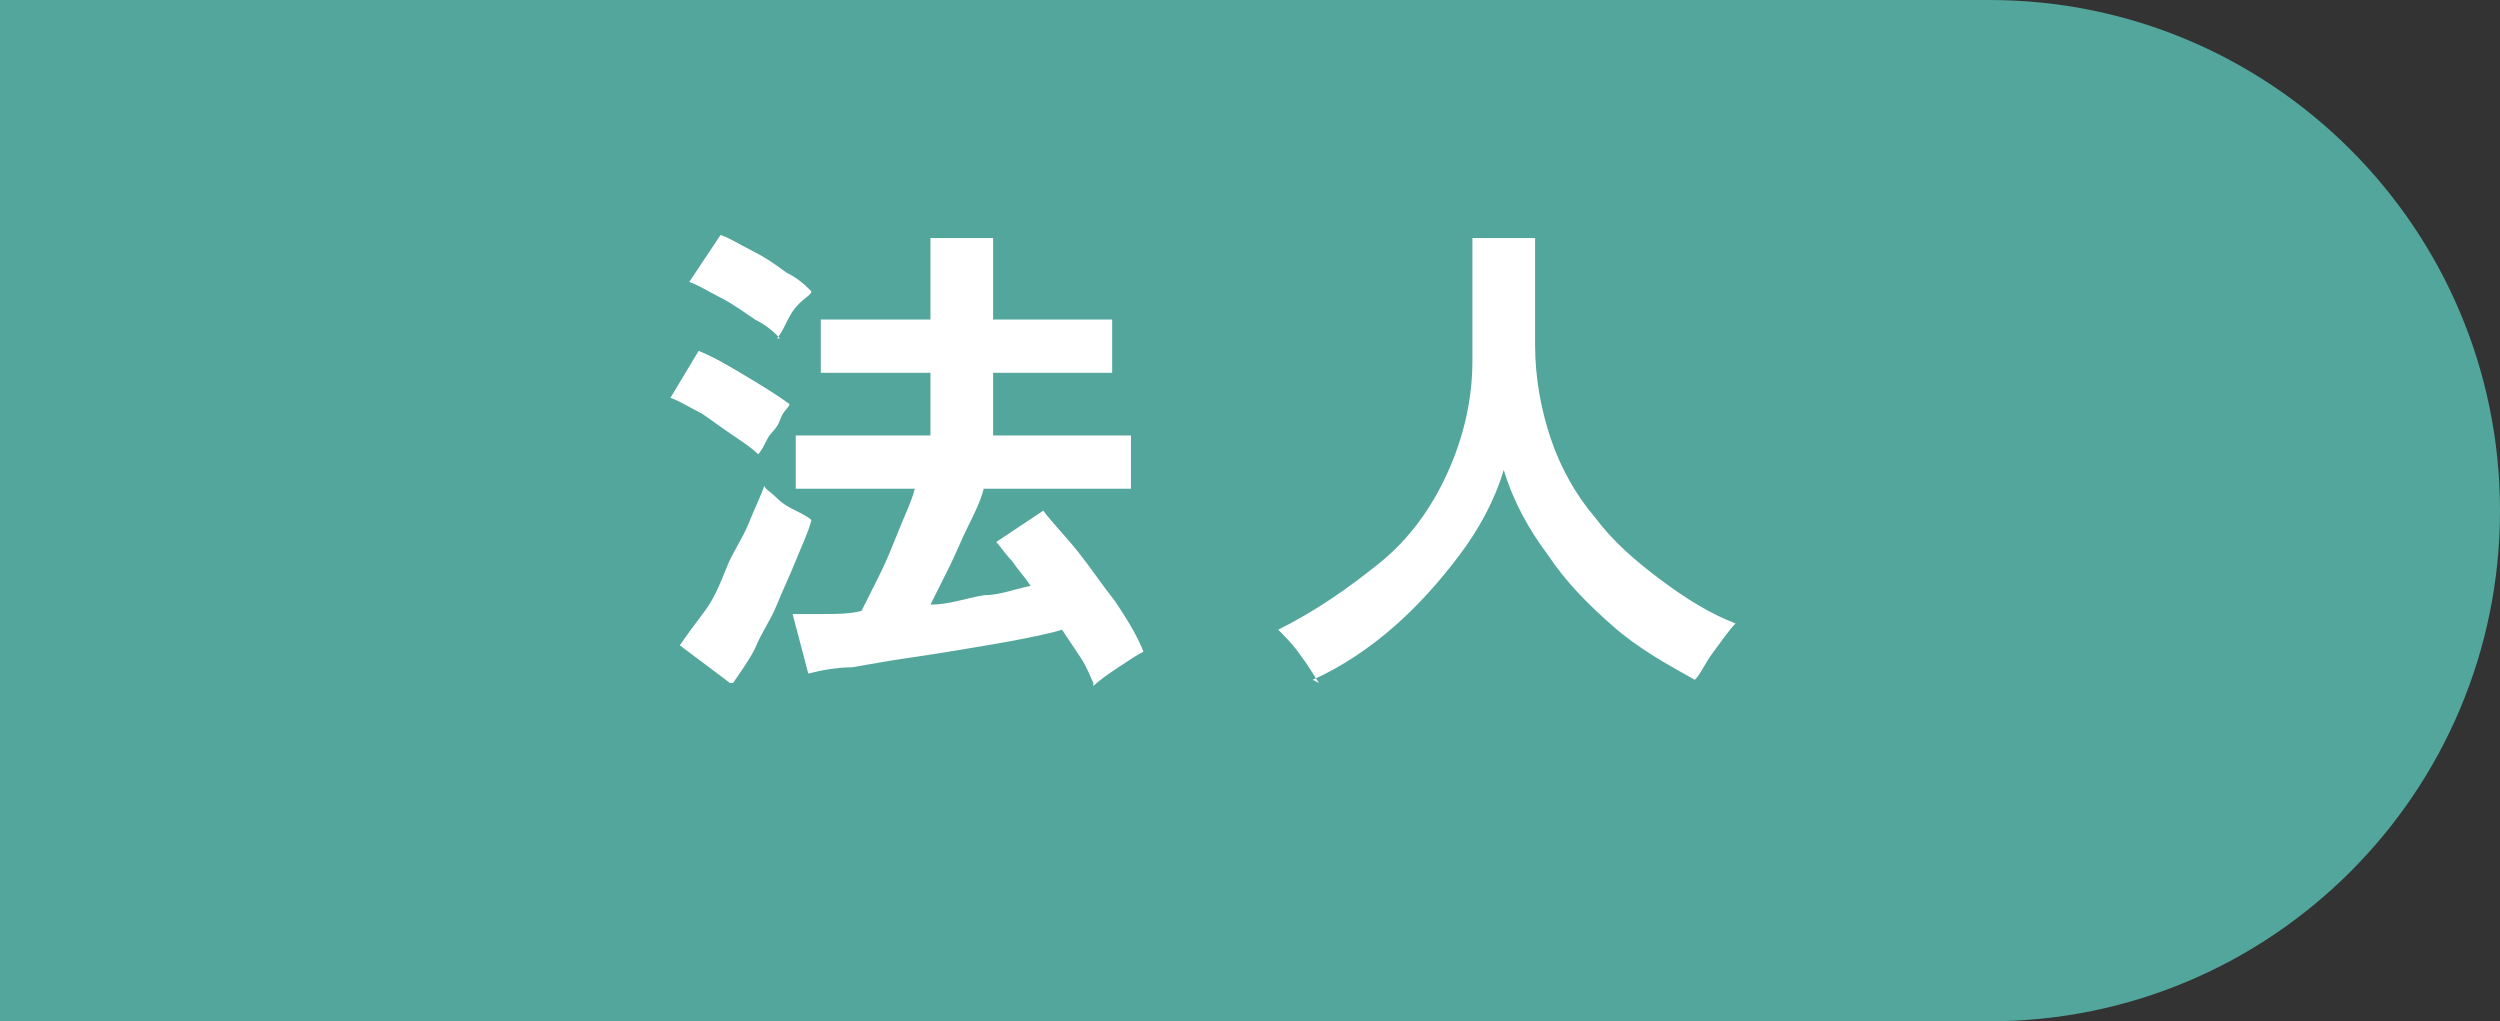
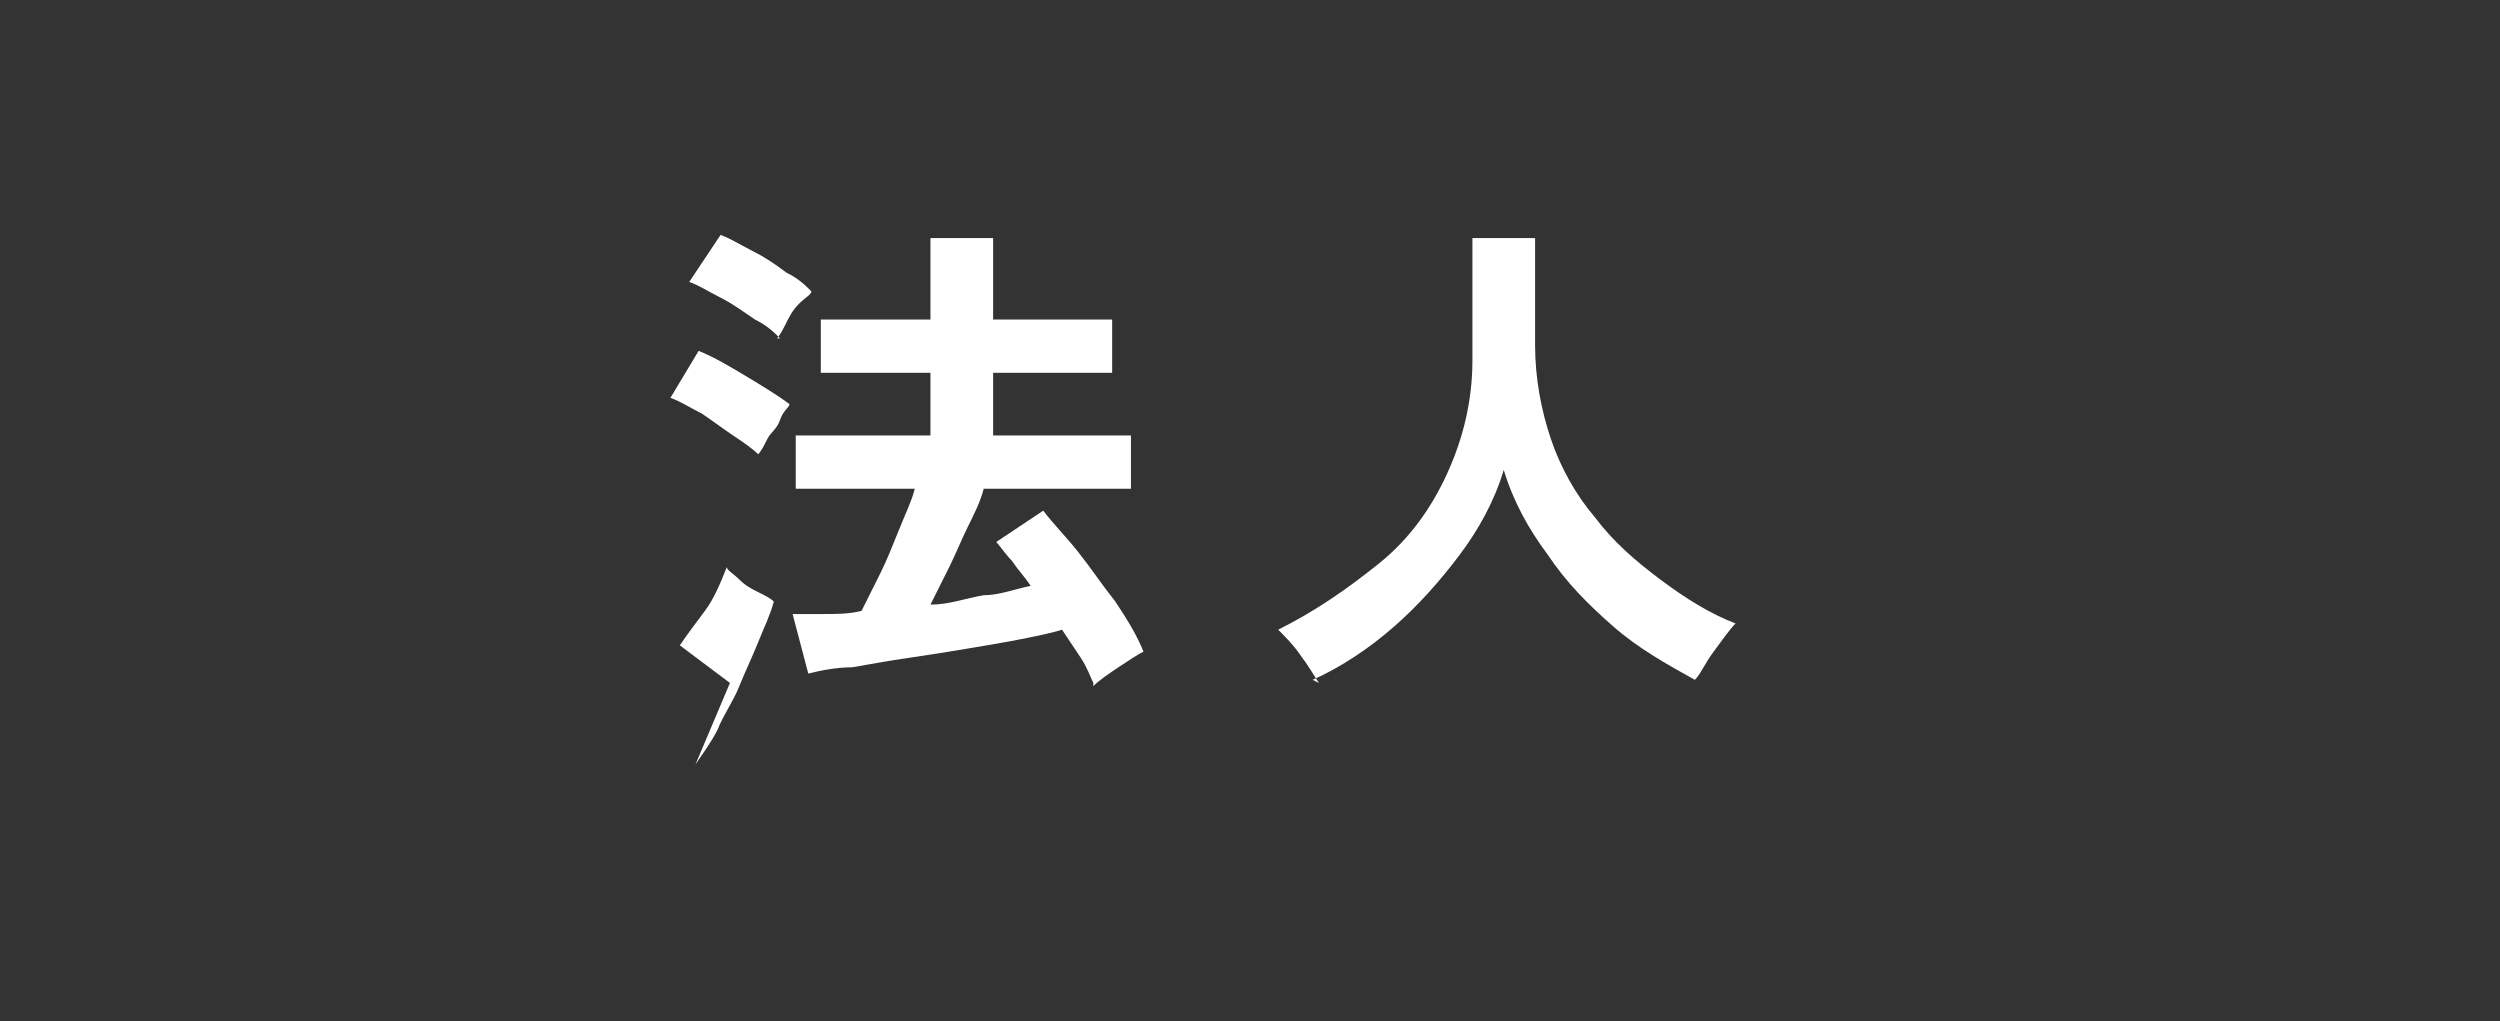
<svg xmlns="http://www.w3.org/2000/svg" id="_レイヤー_2" version="1.1" viewBox="0 0 79.8 32.6">
  <rect x="0" y="0" width="79.8" height="32.6" fill="#333333" stroke="none" />
  <defs>
    <style>
      .st0 {
        fill: #fff;
      }

      .st1 {
        fill: #52a69c;
      }
    </style>
  </defs>
-   <path class="st1" d="M0,0h63.5c9,0,16.3,7.3,16.3,16.3h0c0,9-7.3,16.3-16.3,16.3H0V0h0Z" />
-   <path class="st0" d="M24.2,14.5c-.2-.2-.5-.4-.8-.6-.3-.2-.7-.5-1-.7-.4-.2-.7-.4-1-.5l.9-1.5c.5.2,1,.5,1.5.8.5.3,1,.6,1.4.9,0,.1-.2.2-.3.5s-.3.4-.4.6c-.1.2-.2.4-.3.5h0ZM23.3,21.8l-1.6-1.2c.2-.3.5-.7.8-1.1.3-.4.5-.9.7-1.4s.5-.9.7-1.4.4-.9.5-1.2c0,.1.2.2.4.4.2.2.4.3.6.4s.4.2.5.3c-.1.4-.3.8-.5,1.3-.2.5-.4.9-.6,1.4s-.5.9-.7,1.4c-.2.4-.5.8-.7,1.1h0ZM24.9,10.8c-.2-.2-.4-.4-.8-.6-.3-.2-.7-.5-1.1-.7-.4-.2-.7-.4-1-.5l1-1.5c.3.1.6.3,1,.5.4.2.7.4,1.1.7.4.2.6.4.8.6,0,.1-.2.2-.4.4s-.3.4-.4.6-.2.4-.3.5h0ZM34.9,21.8c-.1-.2-.2-.5-.4-.8s-.4-.6-.6-.9c-.3.1-.8.2-1.3.3-.5.1-1.1.2-1.7.3-.6.1-1.2.2-1.9.3s-1.2.2-1.8.3c-.5,0-1,.1-1.4.2l-.5-1.9c.3,0,.6,0,1,0,.4,0,.8,0,1.2-.1.2-.4.4-.8.6-1.2s.4-.9.6-1.4c.2-.5.4-.9.5-1.3h-3.8v-1.7h4.3v-2h-3.5v-1.7h3.5v-2.6h2v2.6h3.8v1.7h-3.8v2h4.4v1.7h-4.7c-.1.4-.3.8-.5,1.2s-.4.9-.6,1.3-.4.8-.6,1.2c.6,0,1.1-.2,1.7-.3.5,0,1-.2,1.5-.3-.2-.3-.4-.5-.6-.8-.2-.2-.4-.5-.5-.6l1.5-1c.3.4.7.8,1.1,1.3.4.5.8,1.1,1.2,1.6.4.6.7,1.1.9,1.6-.2.1-.5.3-.8.5s-.6.4-.8.6h0Z" />
+   <path class="st0" d="M24.2,14.5c-.2-.2-.5-.4-.8-.6-.3-.2-.7-.5-1-.7-.4-.2-.7-.4-1-.5l.9-1.5c.5.2,1,.5,1.5.8.5.3,1,.6,1.4.9,0,.1-.2.2-.3.5s-.3.4-.4.6c-.1.2-.2.4-.3.5h0ZM23.3,21.8l-1.6-1.2c.2-.3.5-.7.8-1.1.3-.4.5-.9.7-1.4c0,.1.2.2.4.4.2.2.4.3.6.4s.4.2.5.3c-.1.4-.3.8-.5,1.3-.2.5-.4.9-.6,1.4s-.5.9-.7,1.4c-.2.4-.5.8-.7,1.1h0ZM24.9,10.8c-.2-.2-.4-.4-.8-.6-.3-.2-.7-.5-1.1-.7-.4-.2-.7-.4-1-.5l1-1.5c.3.1.6.3,1,.5.4.2.7.4,1.1.7.4.2.6.4.8.6,0,.1-.2.2-.4.4s-.3.4-.4.6-.2.4-.3.5h0ZM34.9,21.8c-.1-.2-.2-.5-.4-.8s-.4-.6-.6-.9c-.3.1-.8.2-1.3.3-.5.1-1.1.2-1.7.3-.6.1-1.2.2-1.9.3s-1.2.2-1.8.3c-.5,0-1,.1-1.4.2l-.5-1.9c.3,0,.6,0,1,0,.4,0,.8,0,1.2-.1.2-.4.4-.8.6-1.2s.4-.9.6-1.4c.2-.5.4-.9.5-1.3h-3.8v-1.7h4.3v-2h-3.5v-1.7h3.5v-2.6h2v2.6h3.8v1.7h-3.8v2h4.4v1.7h-4.7c-.1.4-.3.8-.5,1.2s-.4.9-.6,1.3-.4.8-.6,1.2c.6,0,1.1-.2,1.7-.3.5,0,1-.2,1.5-.3-.2-.3-.4-.5-.6-.8-.2-.2-.4-.5-.5-.6l1.5-1c.3.4.7.8,1.1,1.3.4.5.8,1.1,1.2,1.6.4.6.7,1.1.9,1.6-.2.1-.5.3-.8.5s-.6.4-.8.6h0Z" />
  <path class="st0" d="M42.1,21.8c-.2-.3-.3-.5-.6-.9-.2-.3-.5-.6-.7-.8,1.2-.6,2.2-1.3,3.2-2.1s1.7-1.8,2.2-2.9c.5-1.1.8-2.3.8-3.6v-3.9h2v3.4c0,1.1.2,2.1.5,3s.8,1.8,1.4,2.5c.6.8,1.3,1.4,2.1,2,.8.6,1.6,1.1,2.4,1.4-.2.2-.4.5-.7.9s-.4.7-.6.9c-.9-.5-1.8-1-2.6-1.7-.8-.7-1.5-1.4-2.1-2.3-.6-.8-1.1-1.7-1.4-2.7-.3,1-.8,1.9-1.4,2.7s-1.3,1.6-2.1,2.3c-.8.7-1.7,1.3-2.6,1.7h0Z" />
</svg>